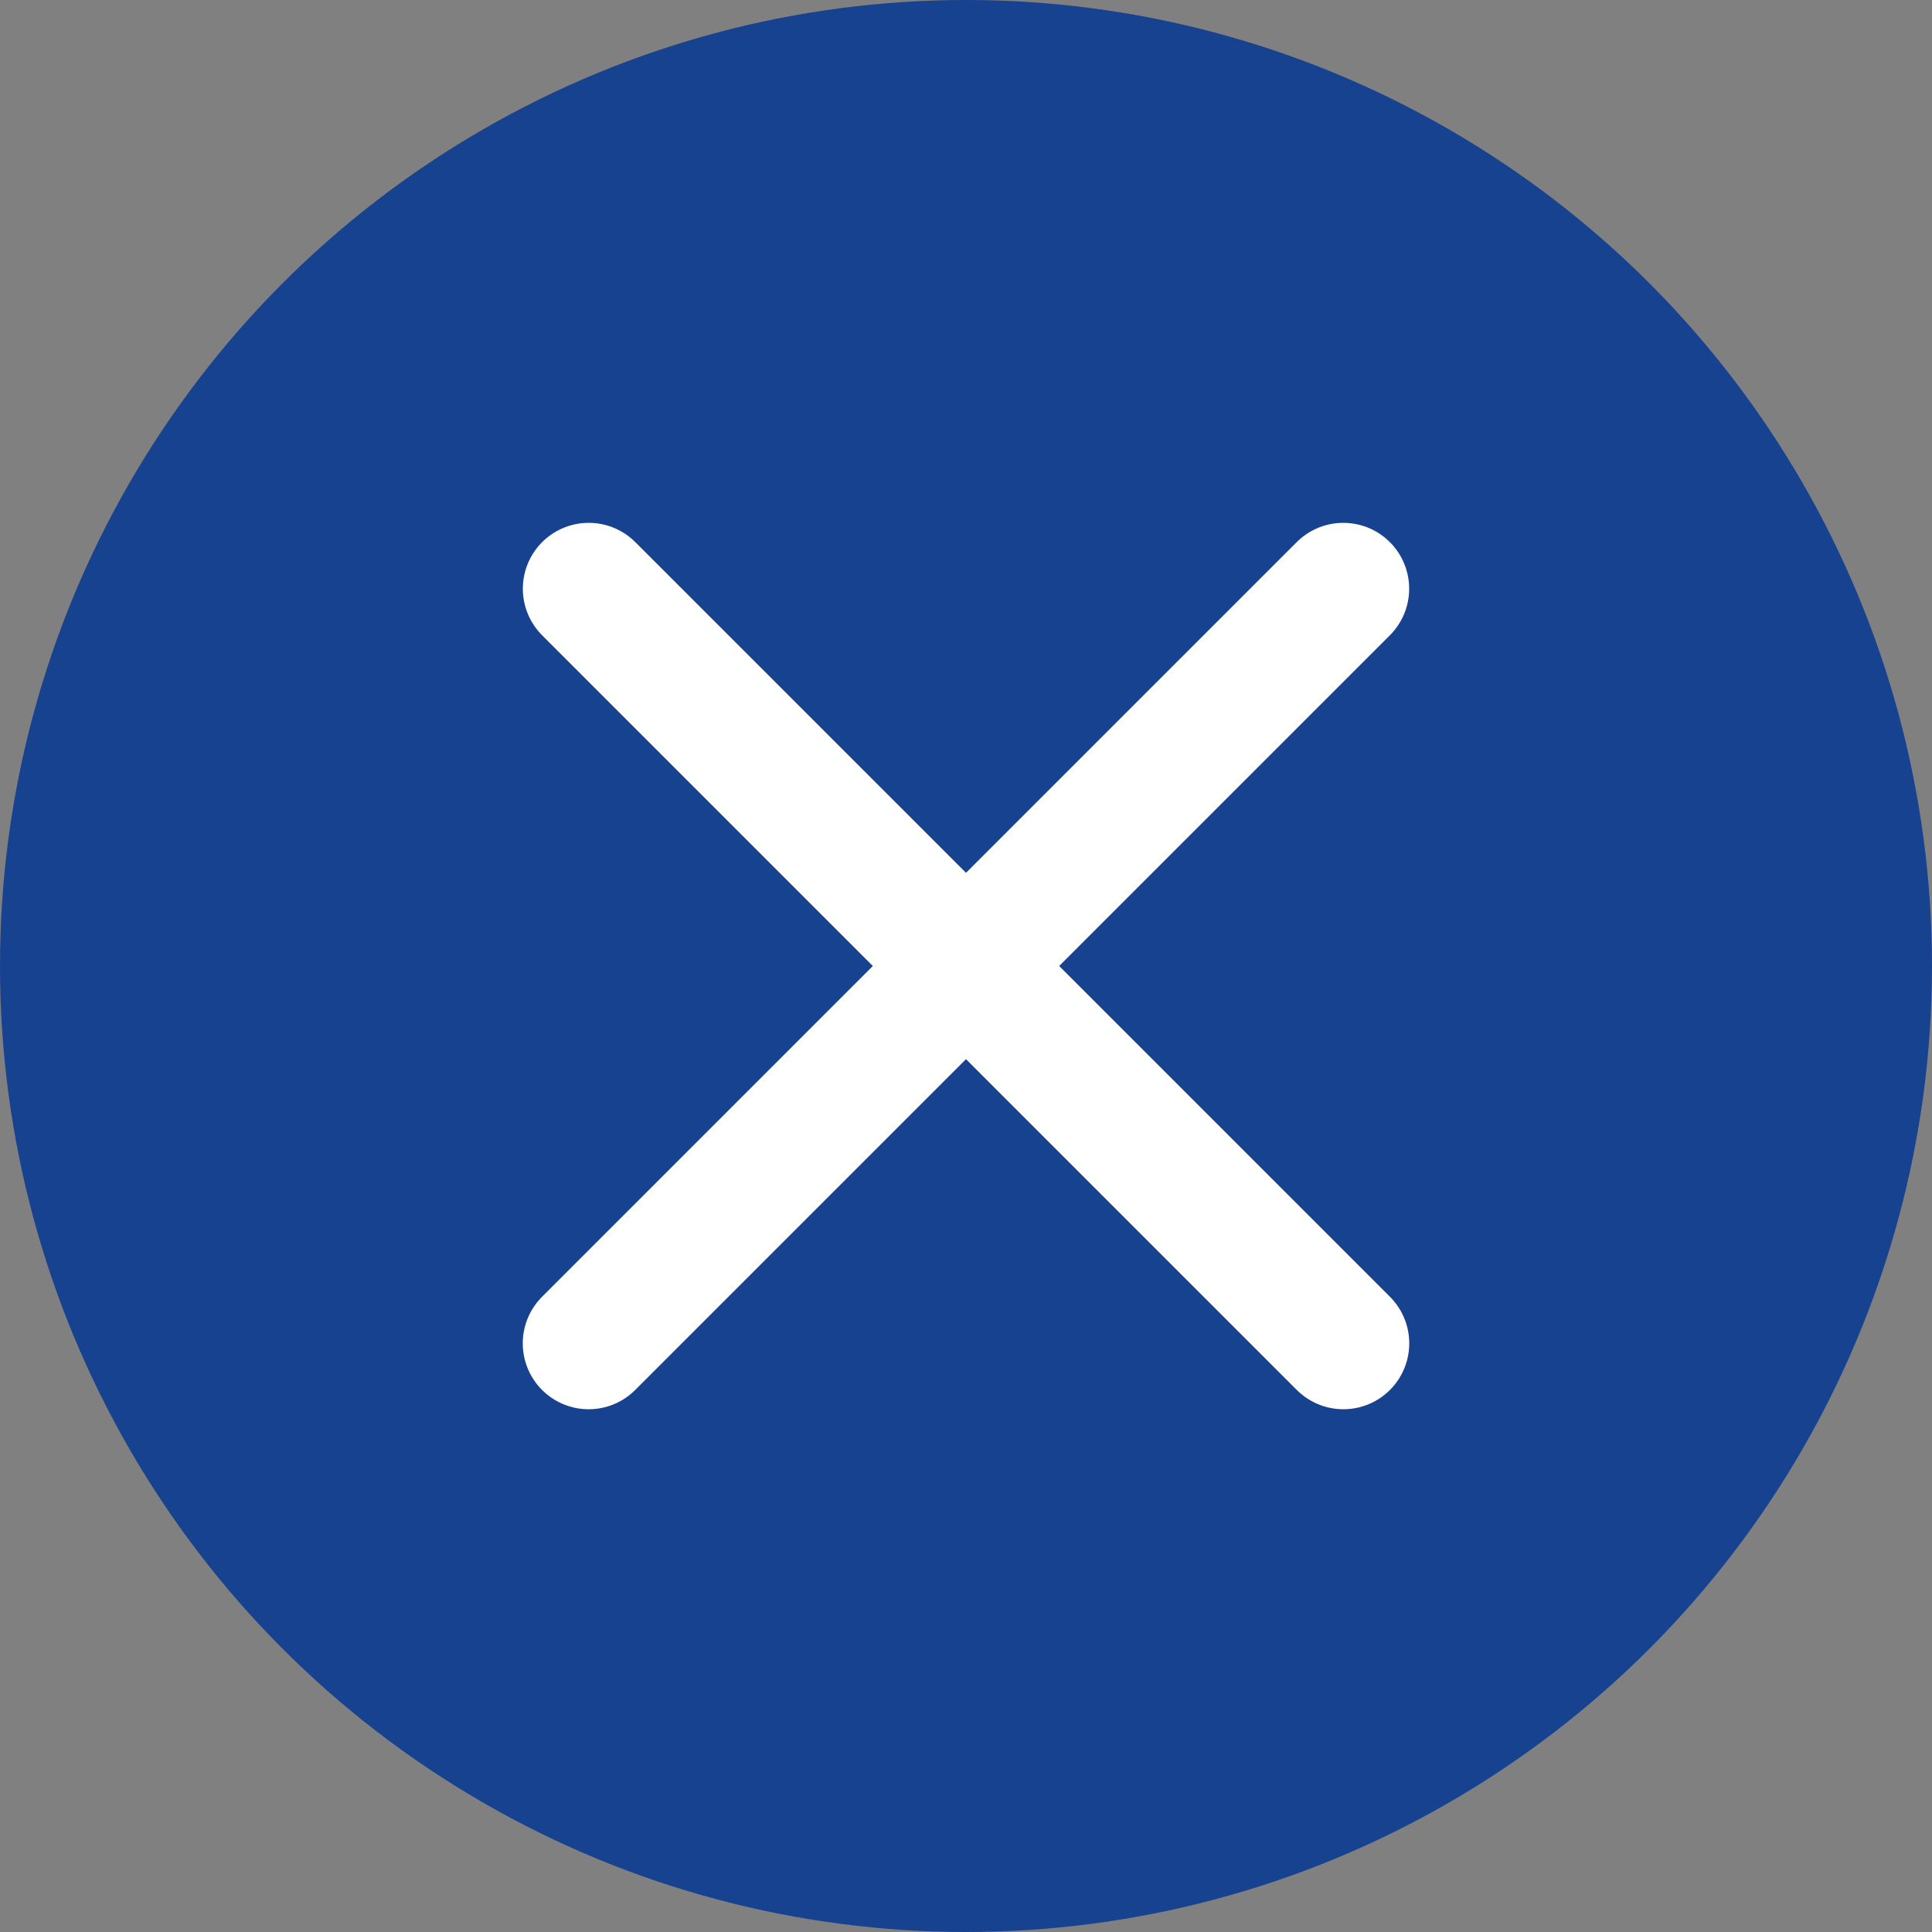
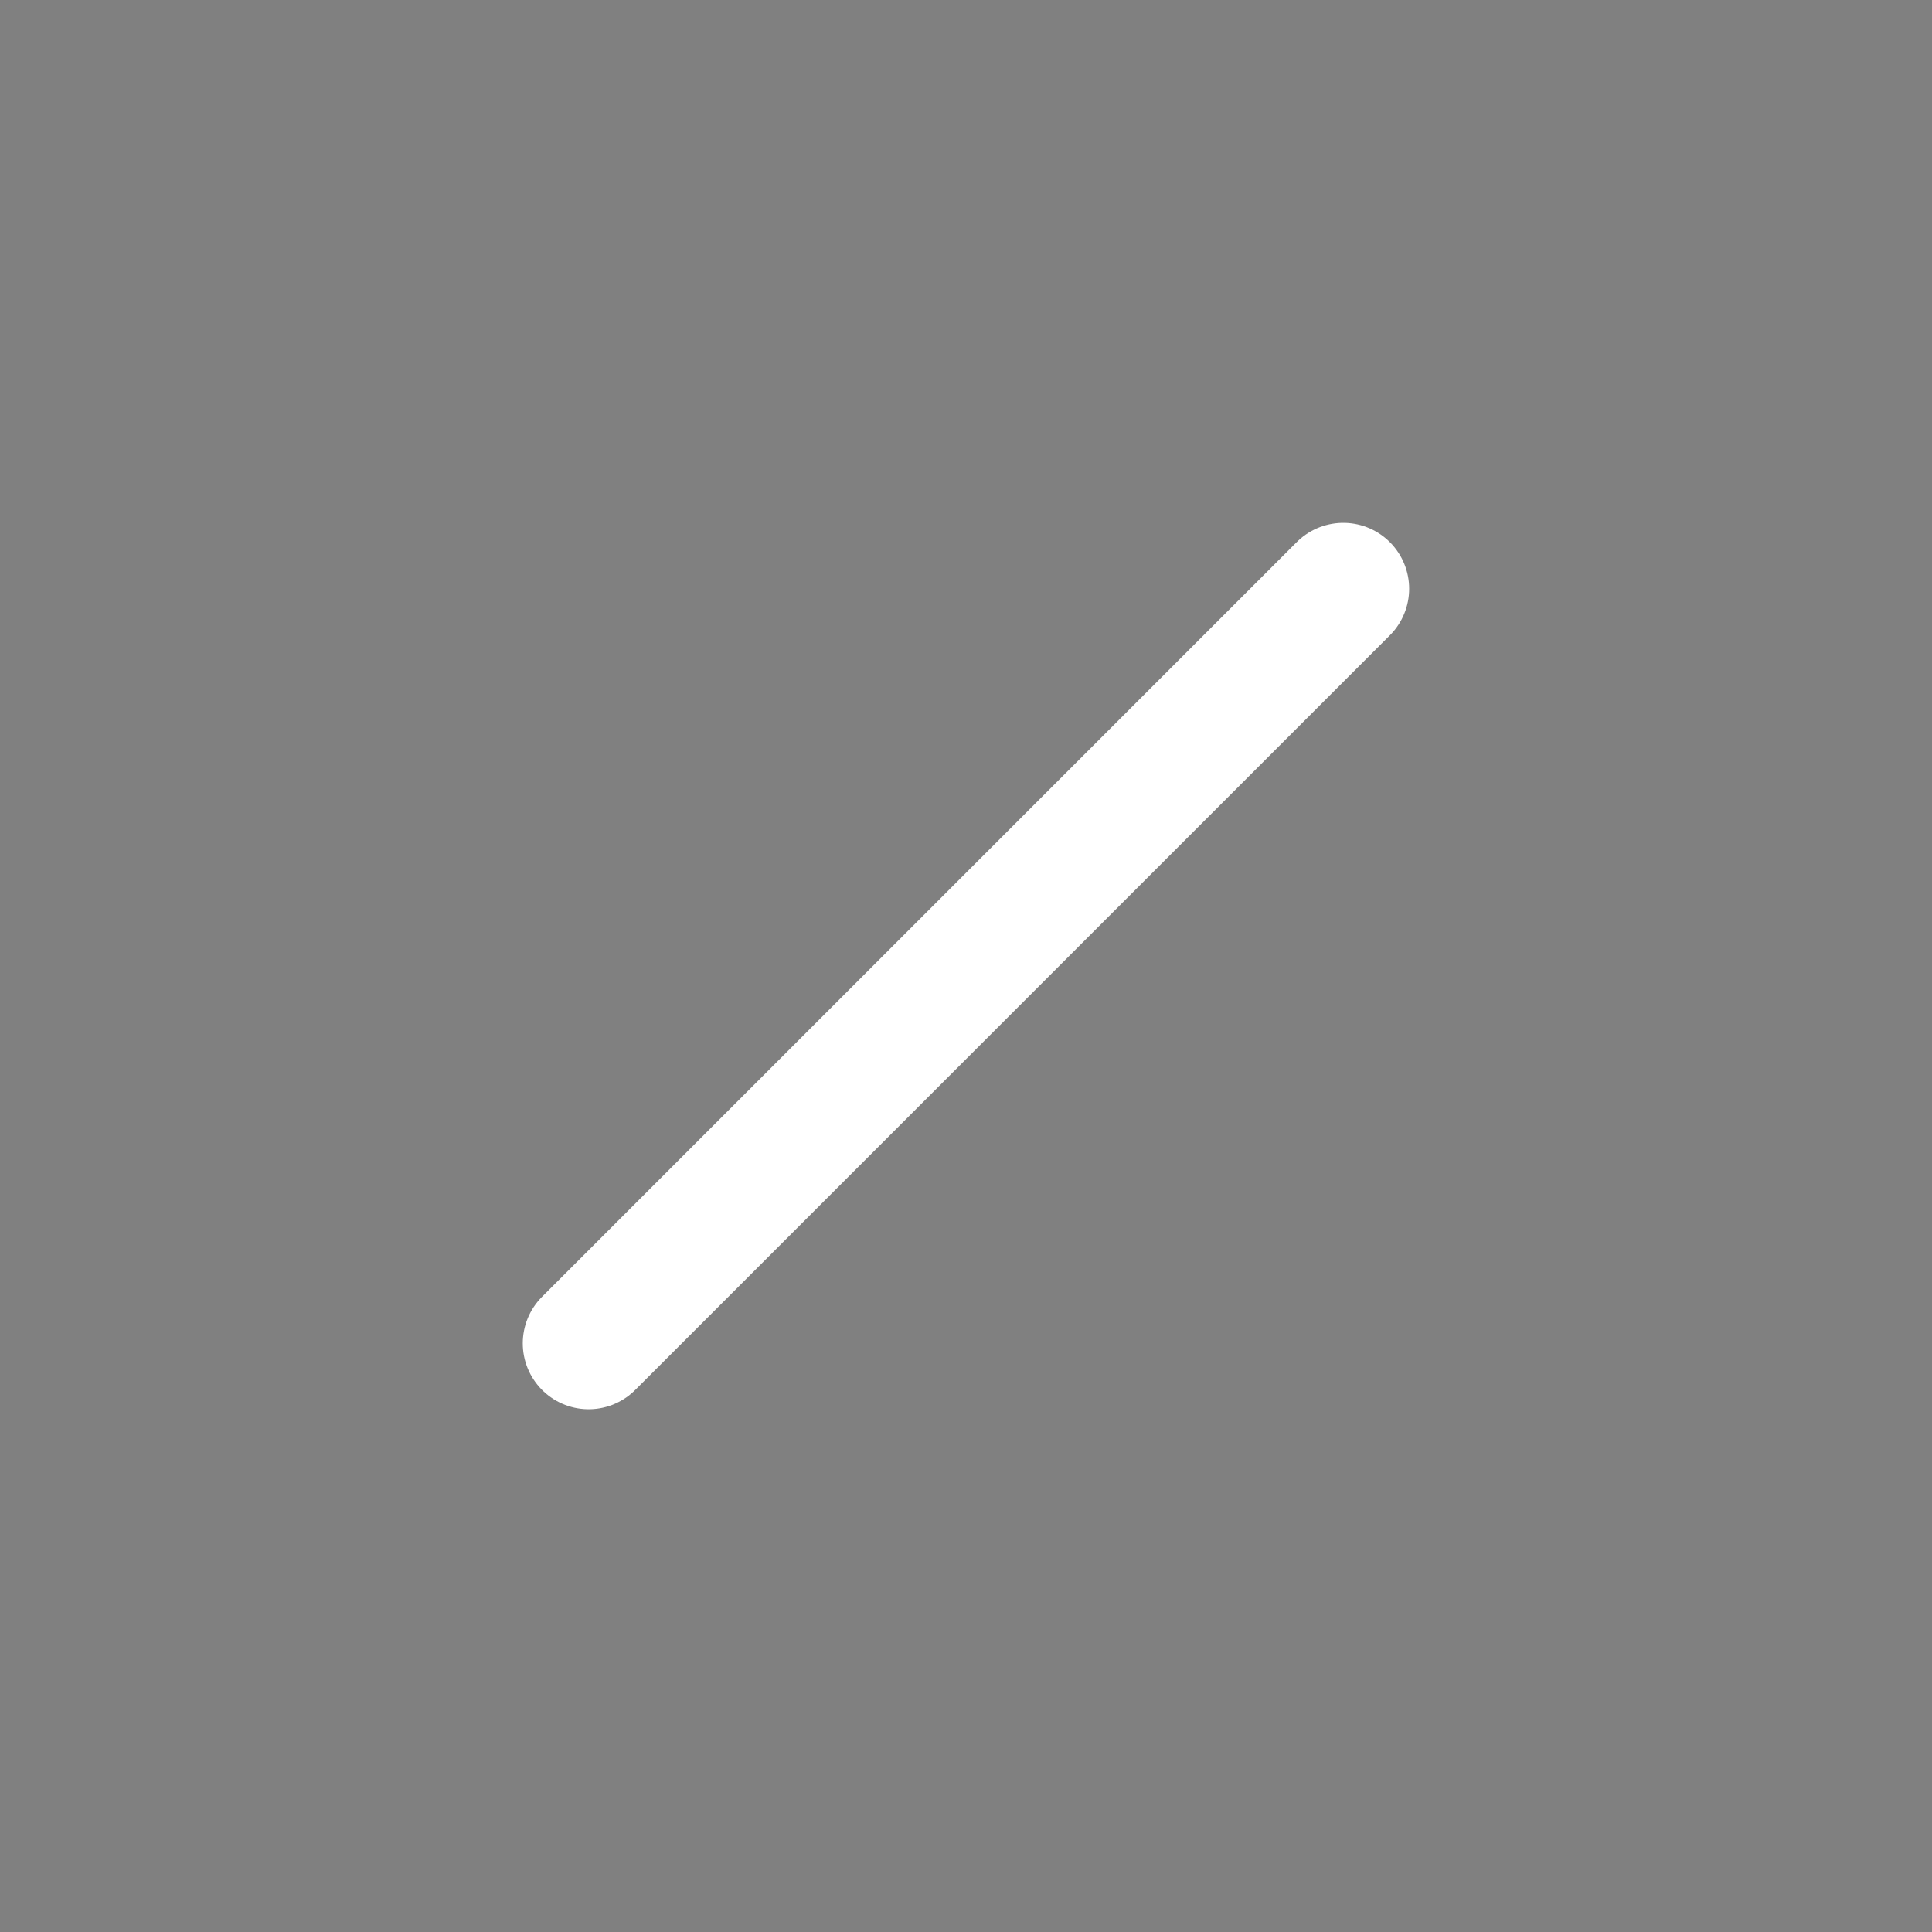
<svg xmlns="http://www.w3.org/2000/svg" width="25px" height="25px" viewBox="0 0 25 25" version="1.1">
  <rect x="0" y="0" width="25" height="25" fill="#808080" stroke="none" />
  <title>Group 9</title>
  <g id="Taxonomy-Sprint-1" stroke="none" stroke-width="1" fill="none" fill-rule="evenodd">
    <g id="Card-Components" transform="translate(-890, -19853)">
      <g id="Group-9" transform="translate(890, 19853)">
-         <circle id="Oval" fill="#174290" cx="12.5" cy="12.5" r="12.5" />
        <g id="Group-3" transform="translate(7.292, 7.292)" stroke="#FFFFFF" stroke-linecap="round" stroke-width="1.705">
-           <line x1="0.326" y1="0.326" x2="10.091" y2="10.091" id="Line-5" />
          <line x1="0.326" y1="0.326" x2="10.091" y2="10.091" id="Line-5" transform="translate(5.208, 5.208) scale(-1, 1) translate(-5.208, -5.208)" />
        </g>
      </g>
    </g>
  </g>
</svg>